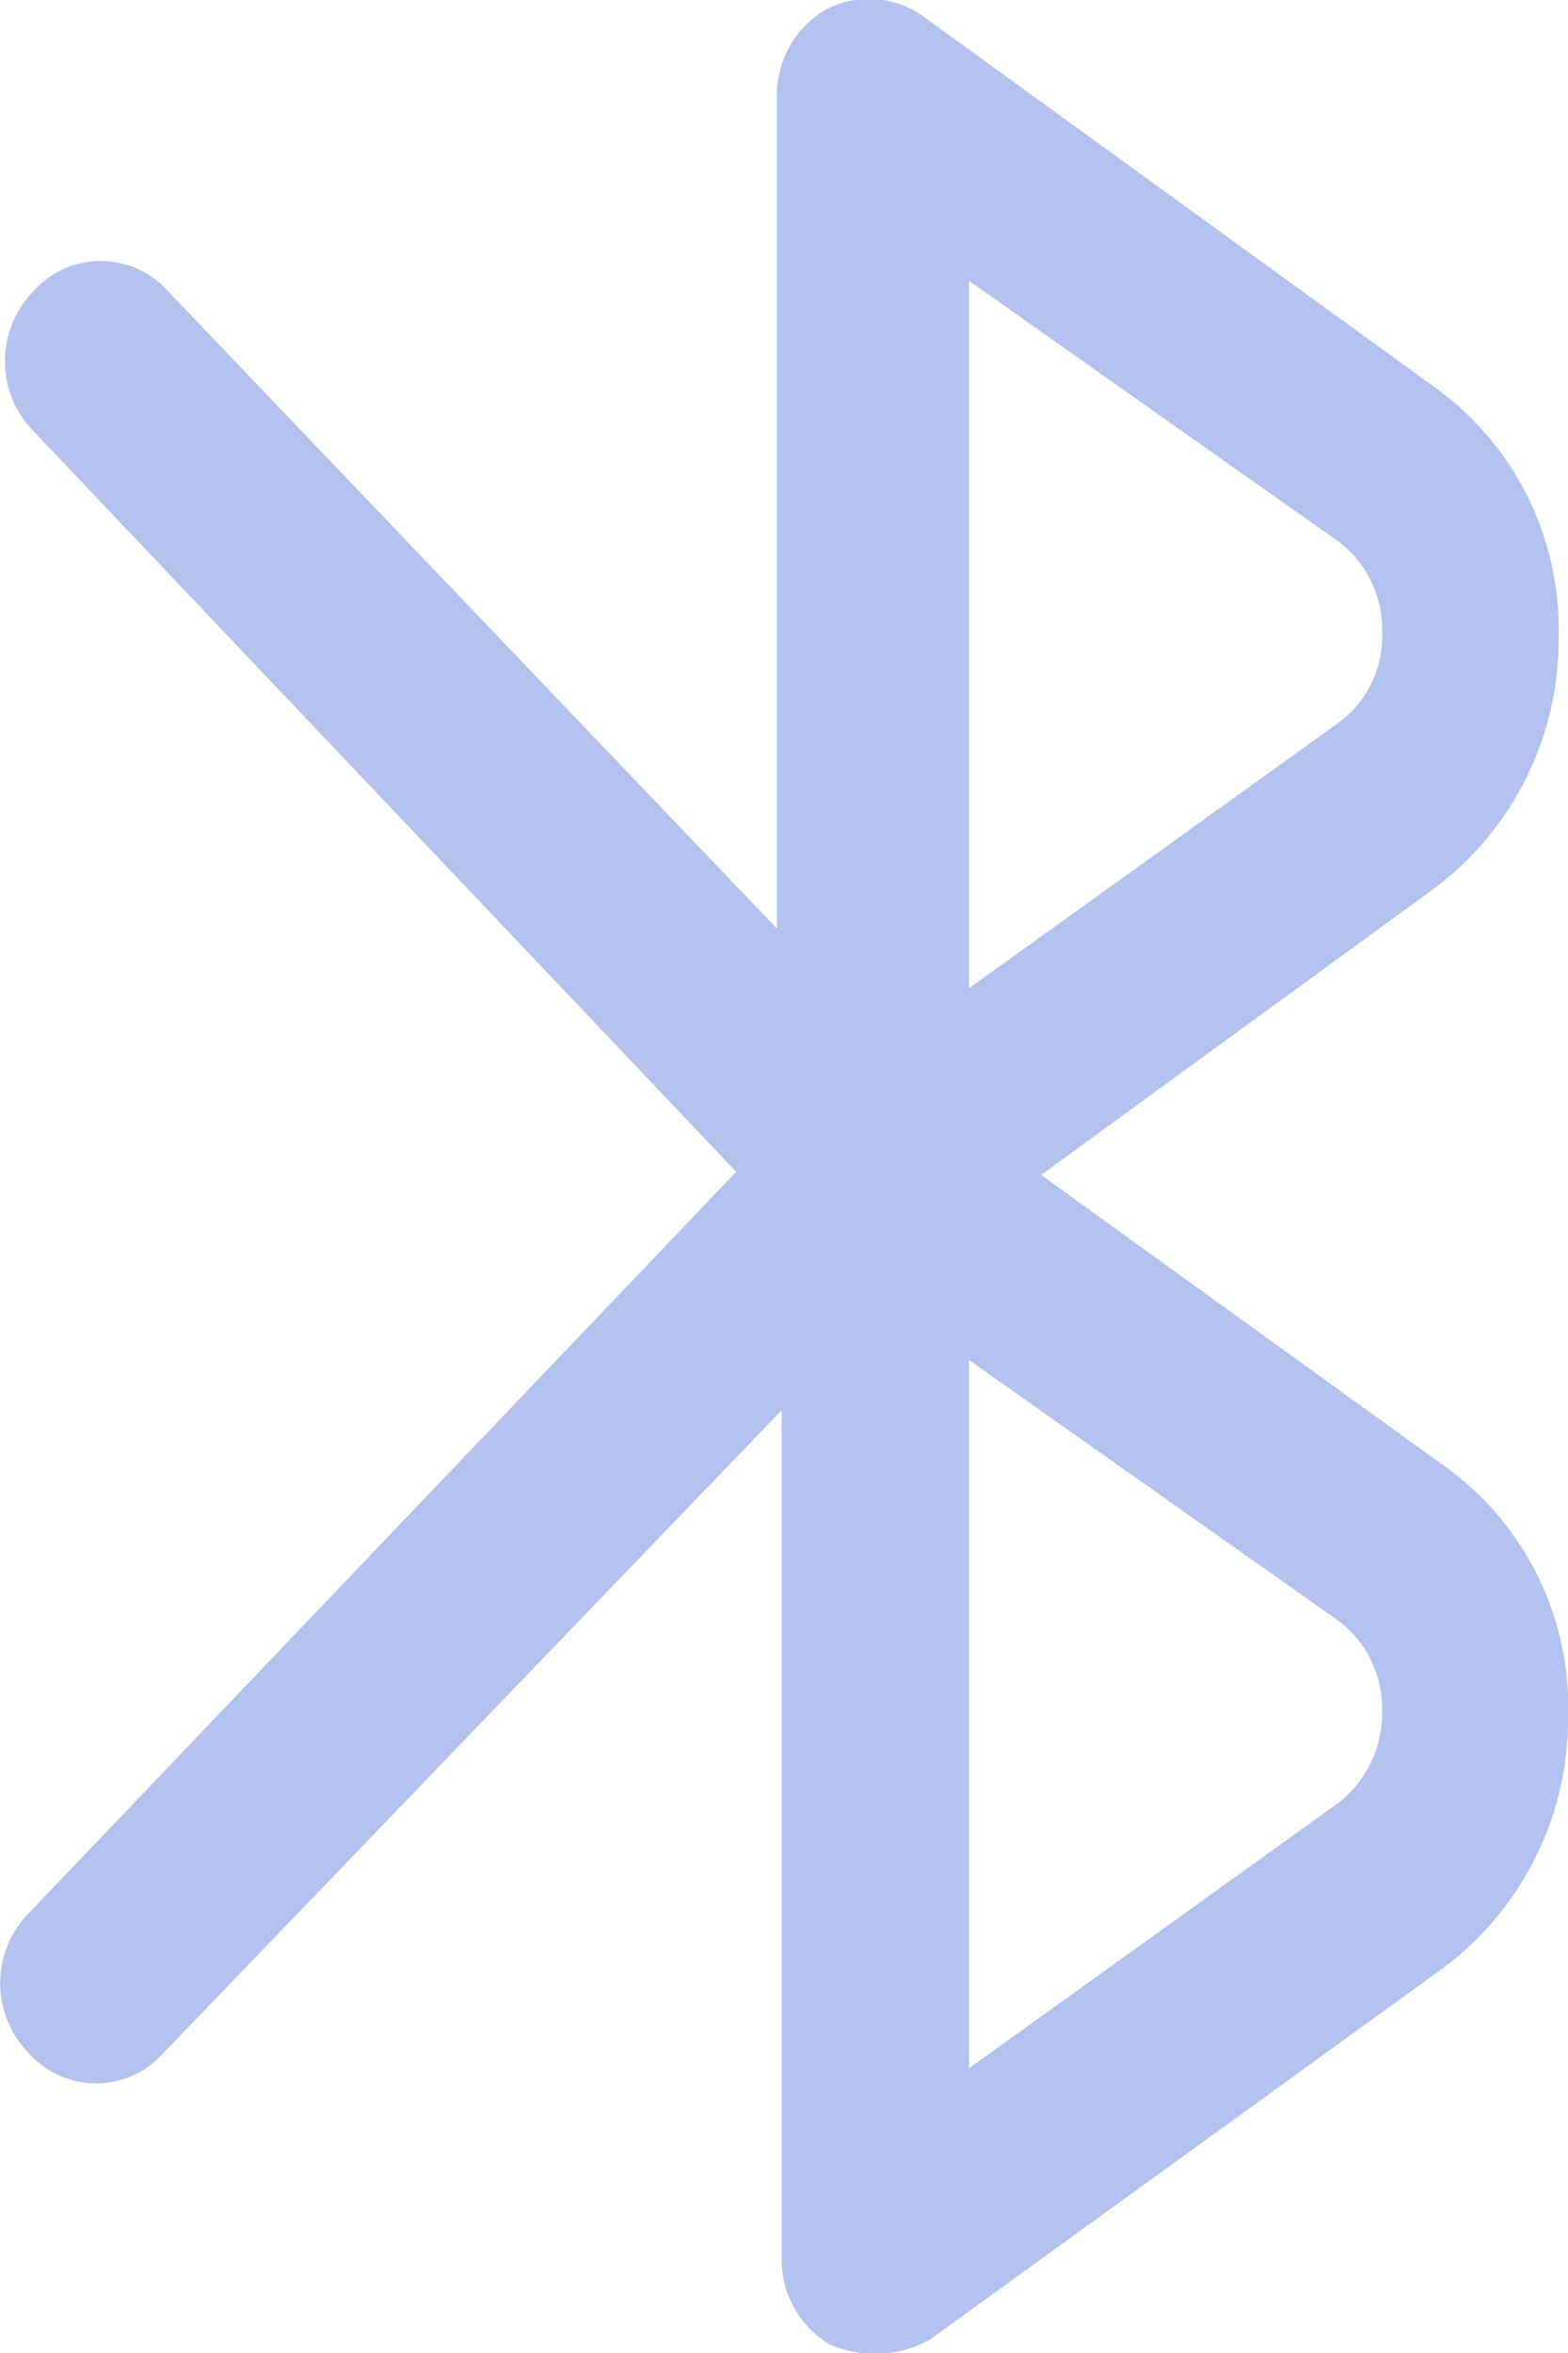
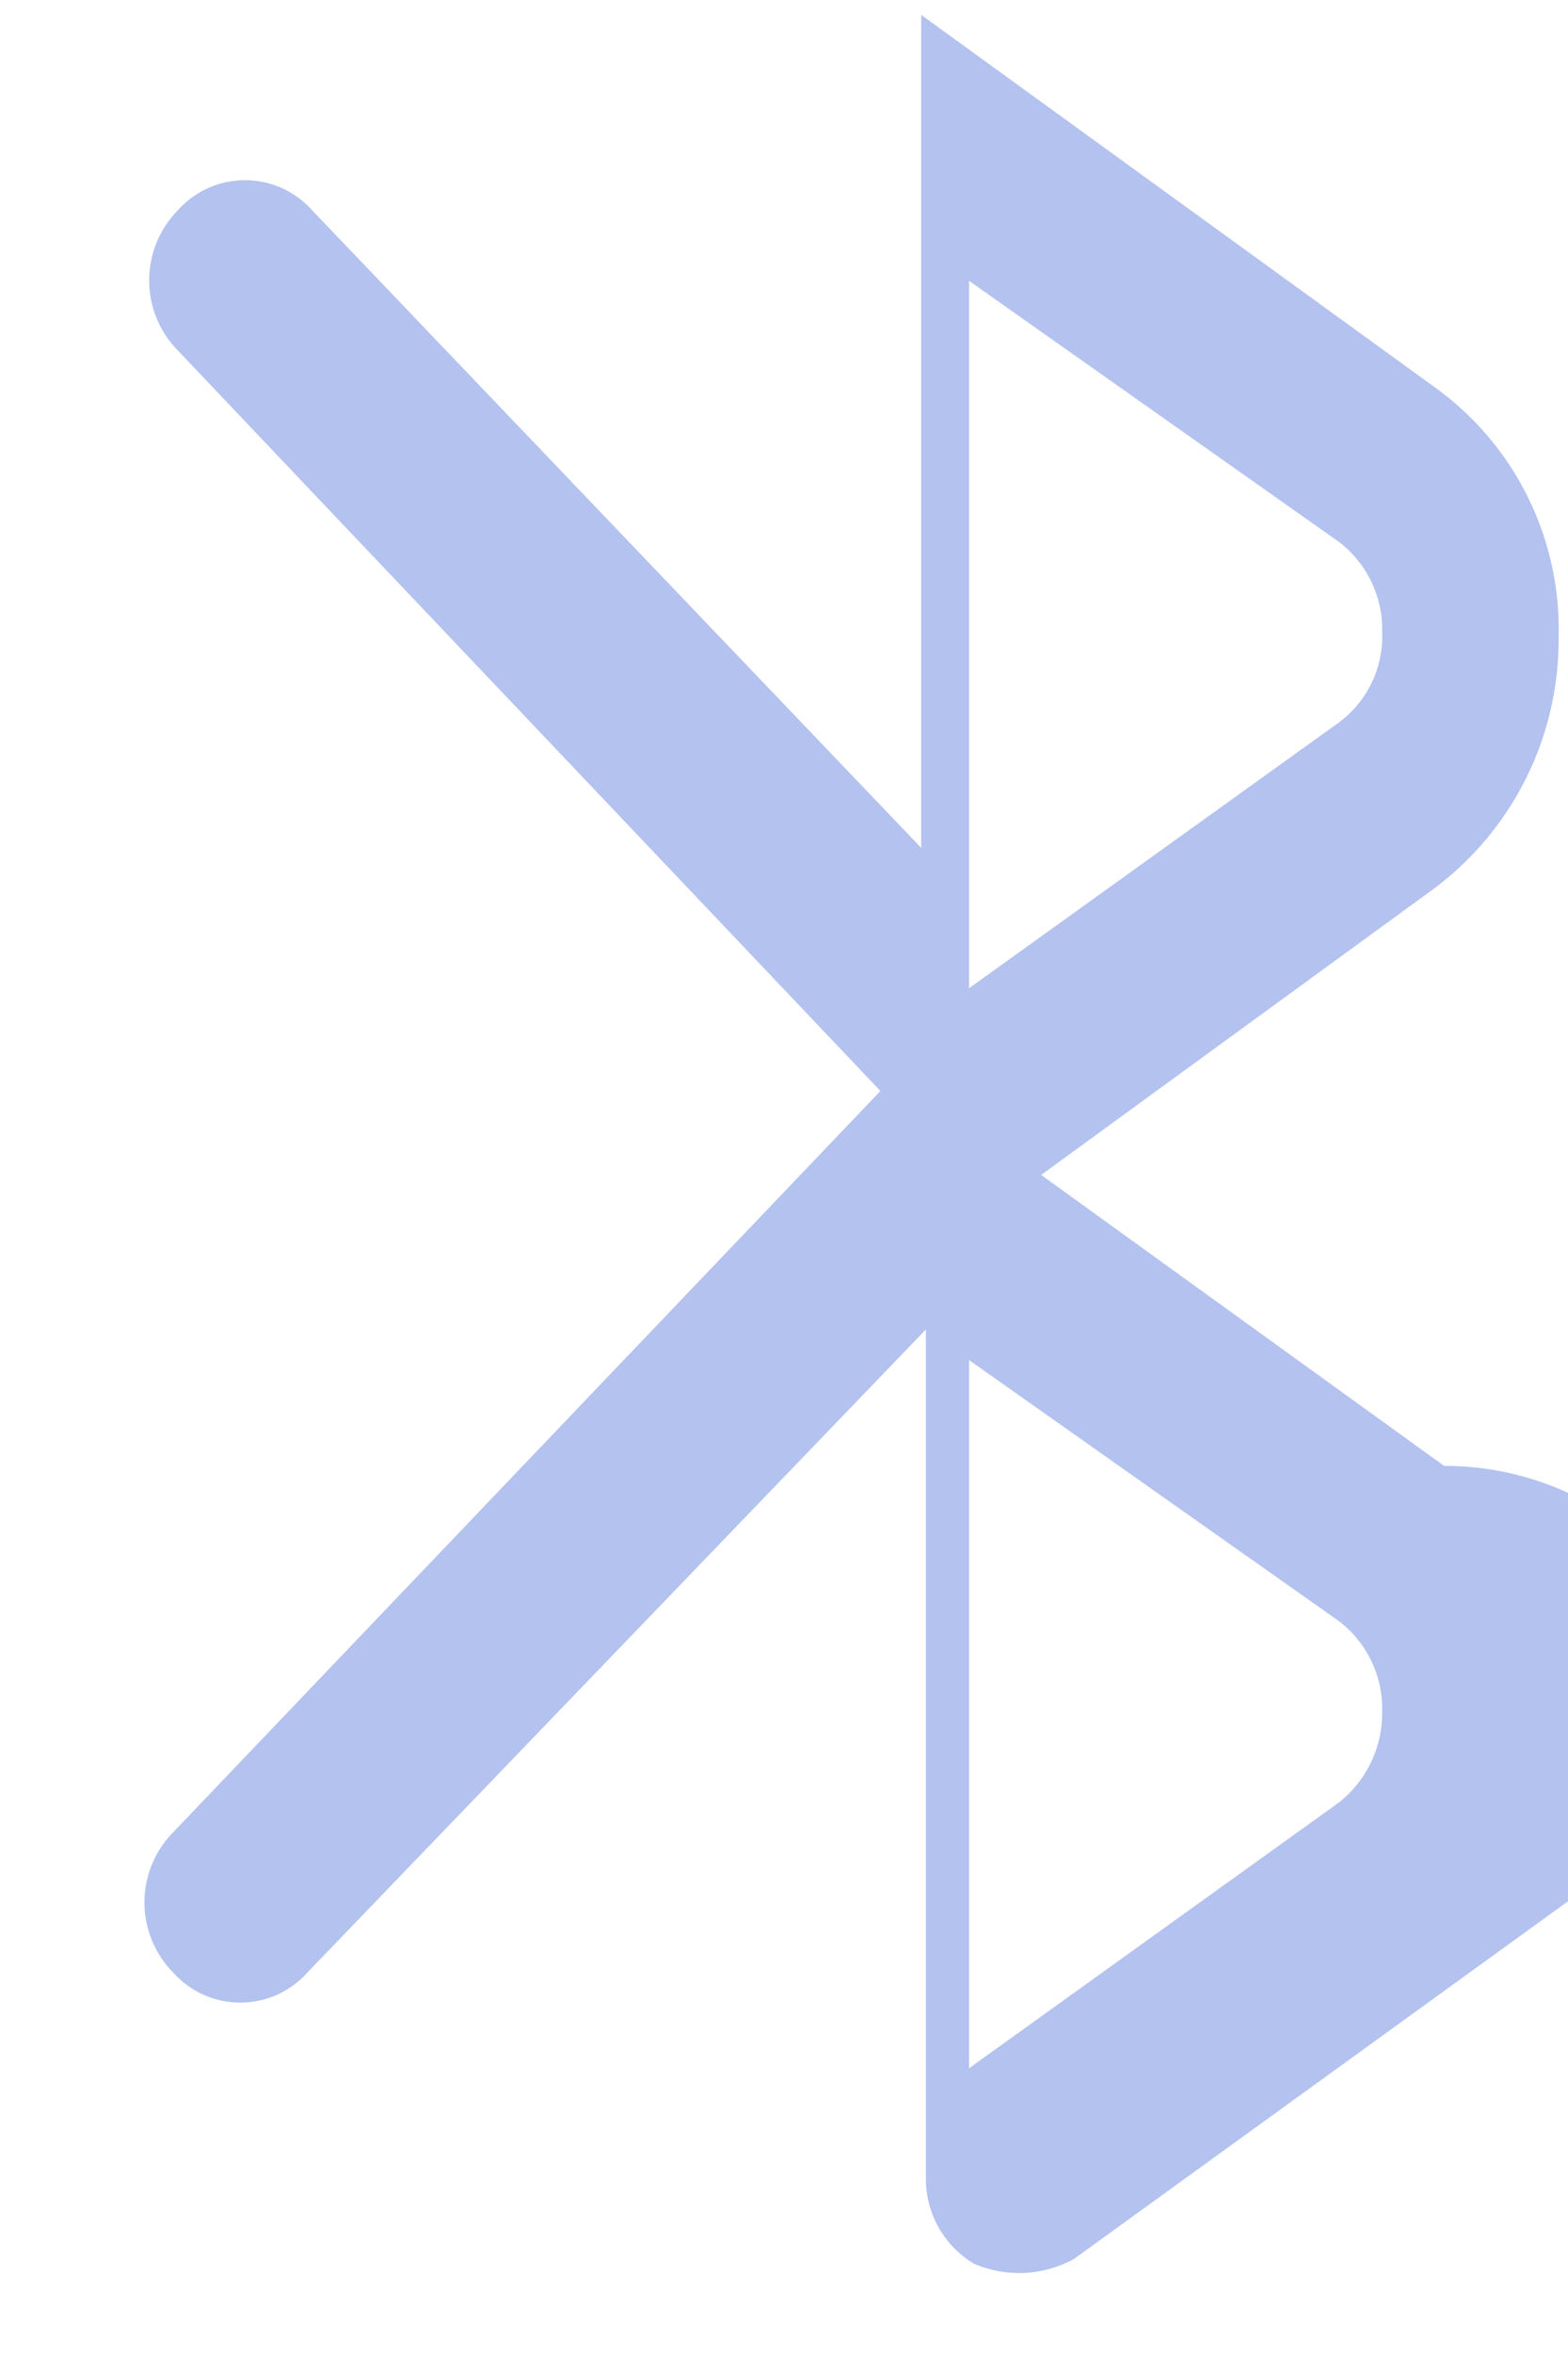
<svg xmlns="http://www.w3.org/2000/svg" width="20" height="30" viewBox="0 0 20 30">
  <defs>
    <style>
      .cls-1 {
        fill: #b3c2ef;
        fill-rule: evenodd;
      }
    </style>
  </defs>
-   <path class="cls-1" d="M1052.42,2201.69l-5.14-3.71,5.01-3.65a3.959,3.959,0,0,0,1.59-3.2,3.8,3.8,0,0,0-1.59-3.2l-6.54-4.74a1.186,1.186,0,0,0-1.23-.06,1.261,1.261,0,0,0-.61,1.09v10.62l-7.77-8.13a1.147,1.147,0,0,0-1.71,0,1.274,1.274,0,0,0,0,1.79l8.96,9.44-9.02,9.45a1.274,1.274,0,0,0,0,1.79,1.147,1.147,0,0,0,1.71,0l7.89-8.2v10.82a1.261,1.261,0,0,0,.61,1.09,1.453,1.453,0,0,0,1.28-.06l6.55-4.74a3.959,3.959,0,0,0,1.59-3.2A3.767,3.767,0,0,0,1052.42,2201.69Zm-6.06-15.11,4.72,3.33a1.408,1.408,0,0,1,.55,1.15,1.368,1.368,0,0,1-.55,1.15l-4.72,3.39v-9.02Zm4.72,19.4-4.72,3.39v-9.03l4.72,3.33a1.408,1.408,0,0,1,.55,1.15A1.456,1.456,0,0,1,1051.08,2205.98Z" transform="translate(-1034 -2183)" />
+   <path class="cls-1" d="M1052.42,2201.69l-5.14-3.71,5.01-3.65a3.959,3.959,0,0,0,1.59-3.2,3.8,3.8,0,0,0-1.59-3.2l-6.54-4.74v10.62l-7.77-8.13a1.147,1.147,0,0,0-1.71,0,1.274,1.274,0,0,0,0,1.79l8.96,9.44-9.02,9.45a1.274,1.274,0,0,0,0,1.79,1.147,1.147,0,0,0,1.71,0l7.89-8.2v10.82a1.261,1.261,0,0,0,.61,1.09,1.453,1.453,0,0,0,1.28-.06l6.55-4.74a3.959,3.959,0,0,0,1.59-3.2A3.767,3.767,0,0,0,1052.42,2201.69Zm-6.06-15.11,4.72,3.33a1.408,1.408,0,0,1,.55,1.15,1.368,1.368,0,0,1-.55,1.15l-4.72,3.39v-9.02Zm4.72,19.4-4.72,3.39v-9.03l4.72,3.33a1.408,1.408,0,0,1,.55,1.15A1.456,1.456,0,0,1,1051.08,2205.98Z" transform="translate(-1034 -2183)" />
</svg>